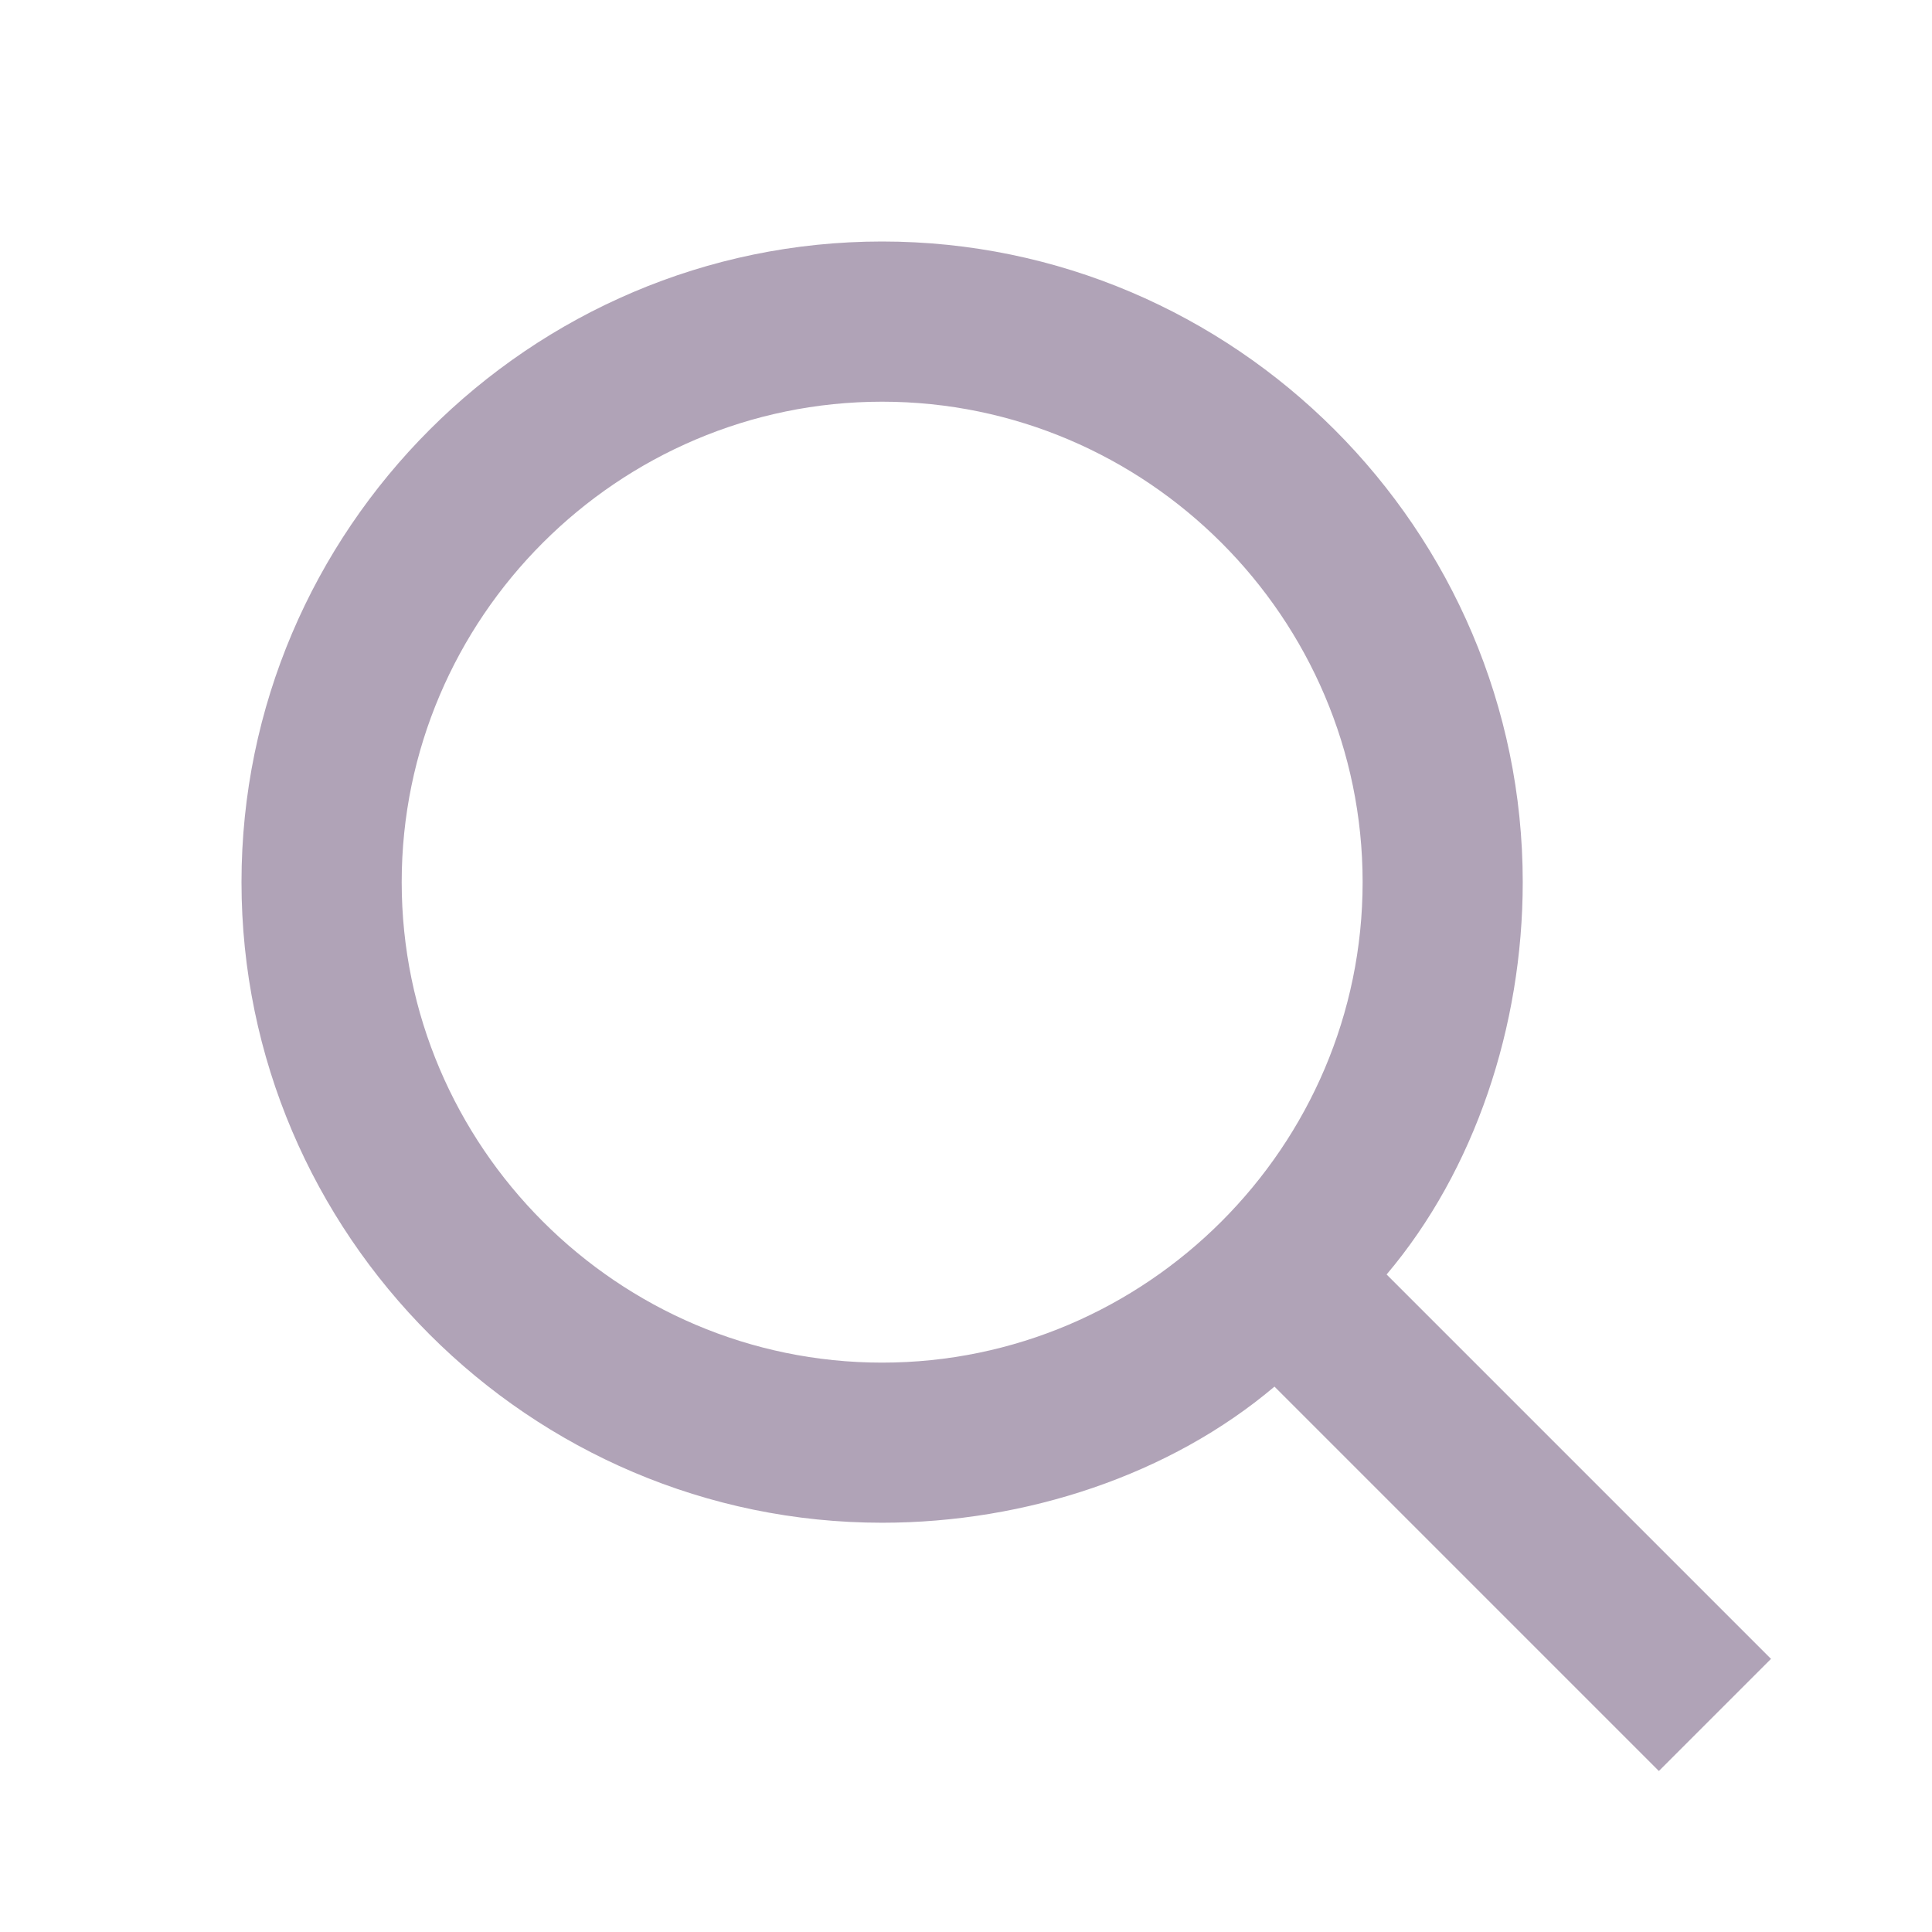
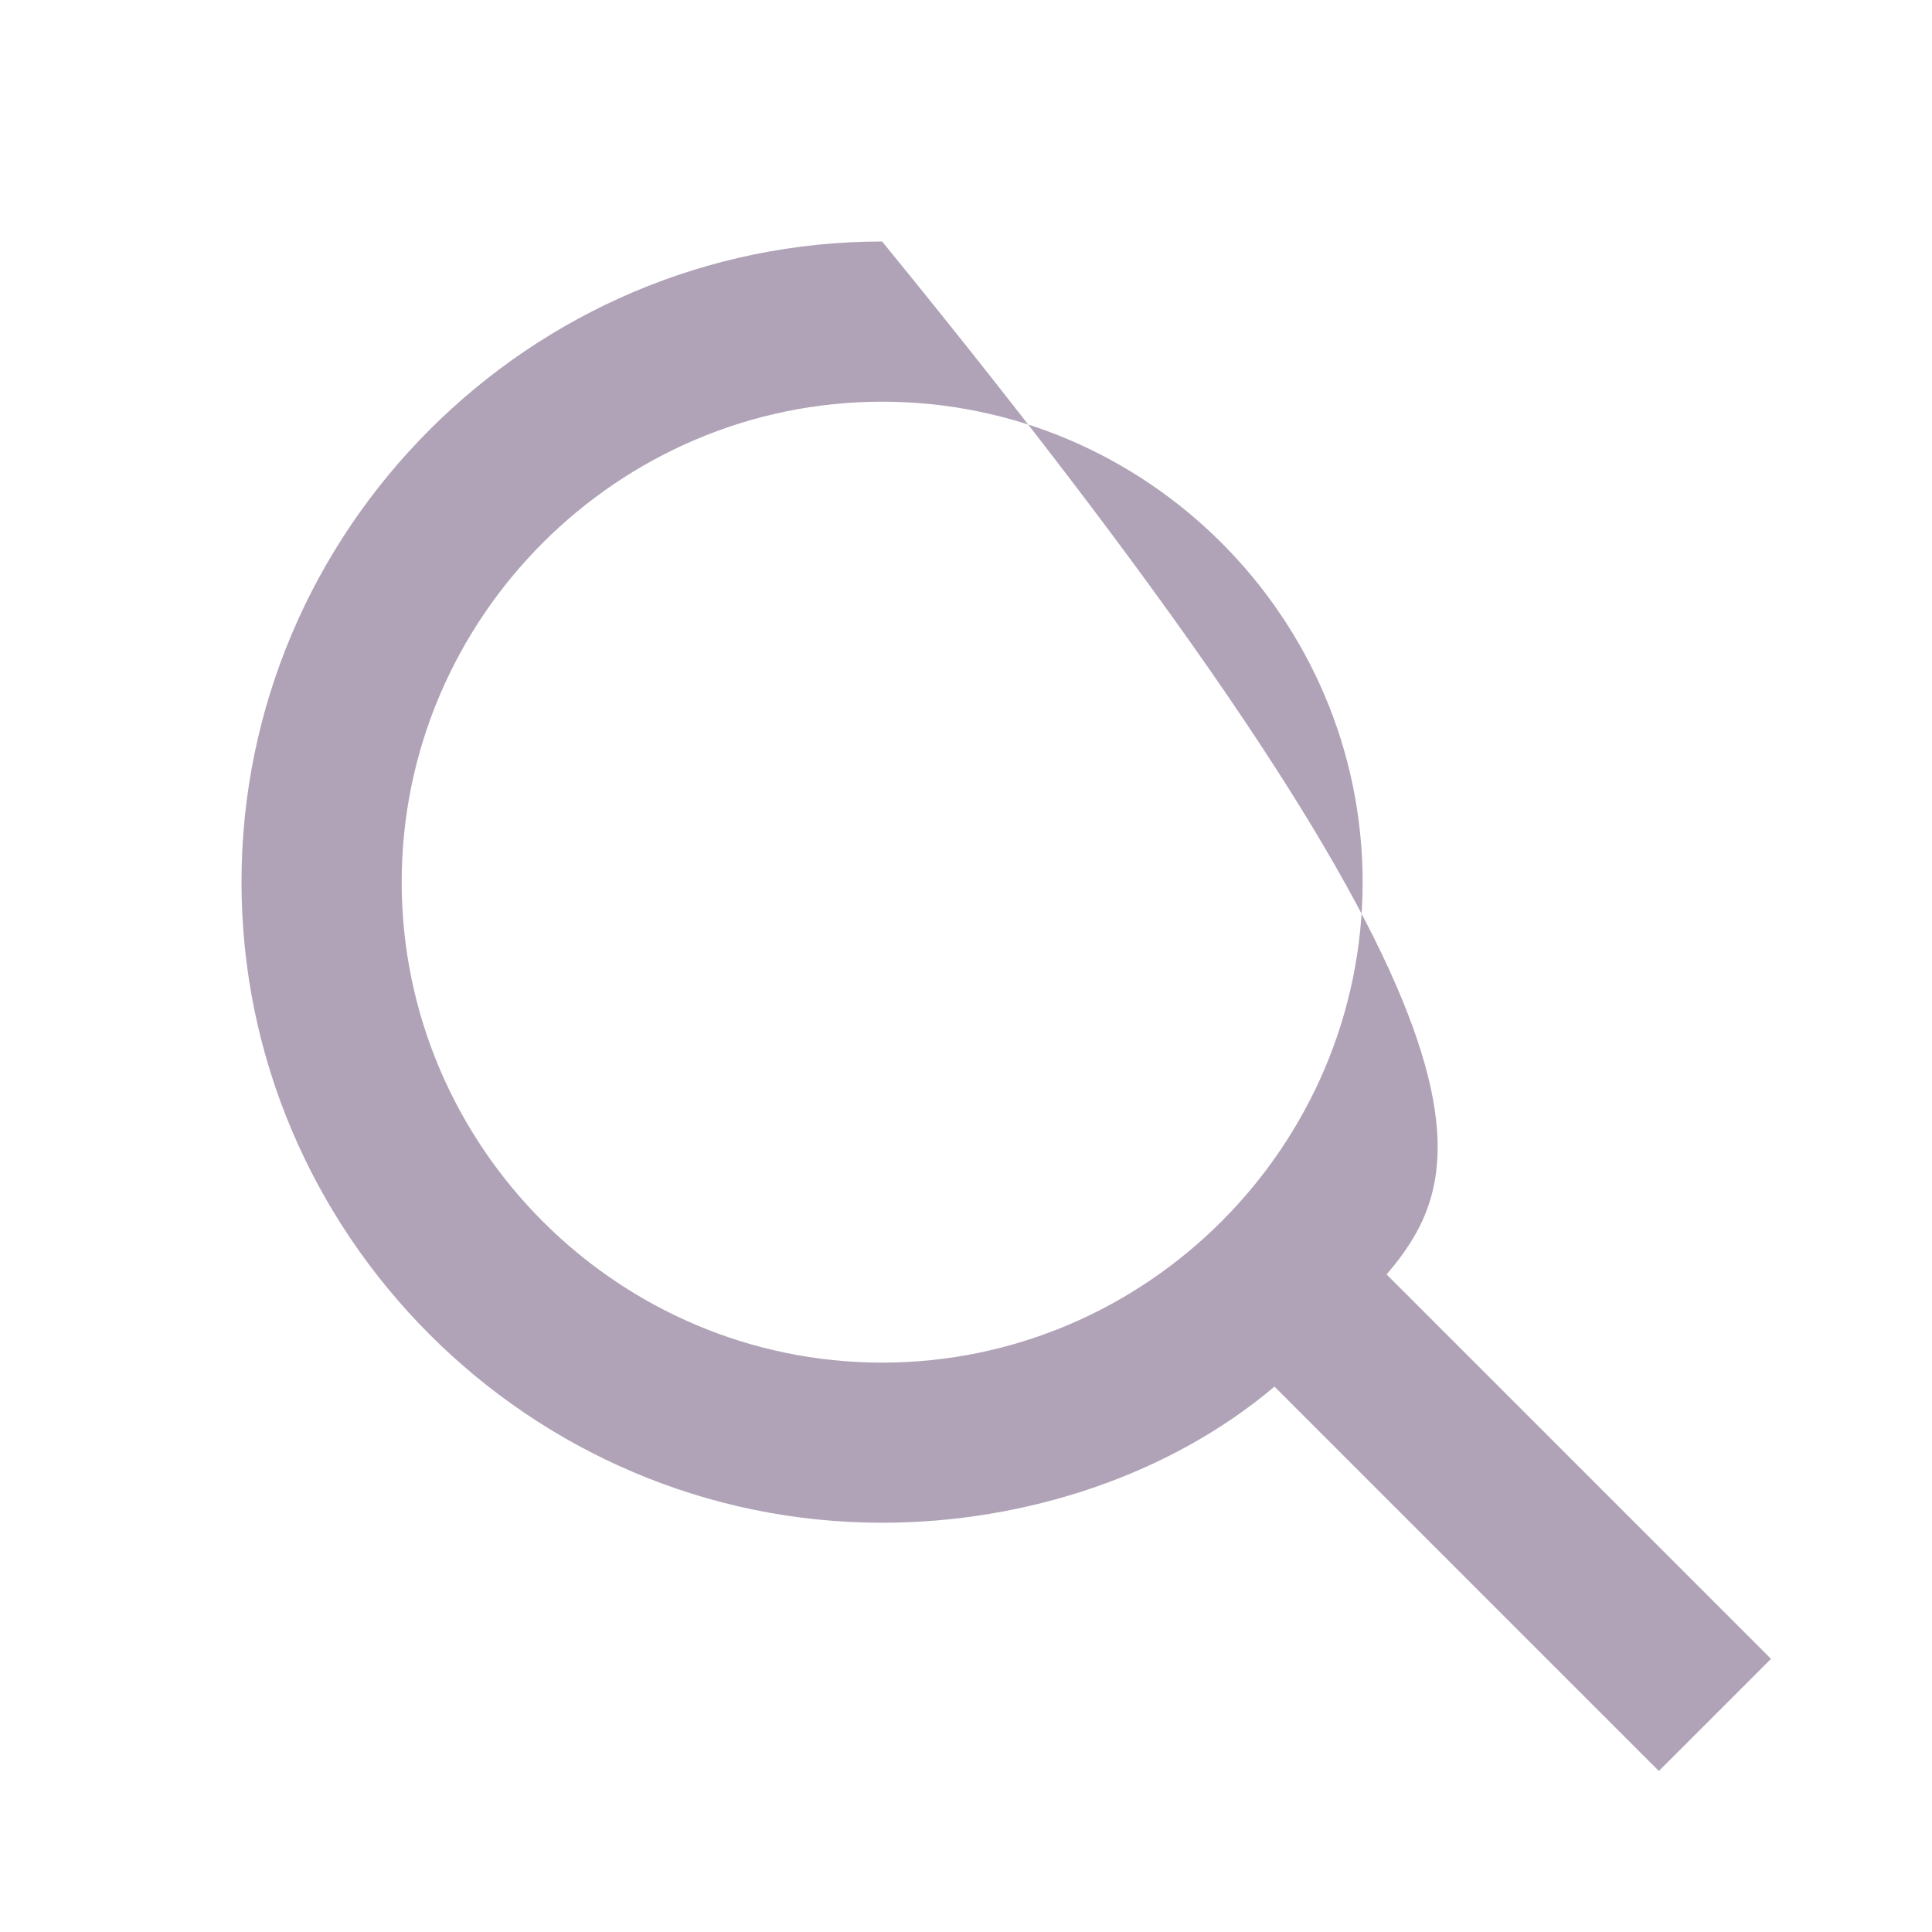
<svg xmlns="http://www.w3.org/2000/svg" xmlns:xlink="http://www.w3.org/1999/xlink" width="18" height="18" viewBox="0 0 24 24">
  <defs>
-     <path id="magnifier-a" d="M10.958,16.927 C14.241,16.927 16.927,14.241 16.927,10.958 C16.927,7.675 14.241,4.99 10.958,4.99 C7.675,4.99 4.99,7.675 4.99,10.958 C4.99,14.241 7.675,16.927 10.958,16.927 Z M17.225,15.832 L22,20.607 L20.607,22 L15.832,17.225 C14.539,18.319 12.749,18.916 10.958,18.916 C6.581,18.916 3,15.335 3,10.958 C3,6.581 6.581,3 10.958,3 C15.335,3 18.916,6.581 18.916,10.958 C18.916,12.749 18.319,14.539 17.225,15.832 Z" />
+     <path id="magnifier-a" d="M10.958,16.927 C14.241,16.927 16.927,14.241 16.927,10.958 C16.927,7.675 14.241,4.99 10.958,4.99 C7.675,4.99 4.99,7.675 4.99,10.958 C4.99,14.241 7.675,16.927 10.958,16.927 Z M17.225,15.832 L22,20.607 L20.607,22 L15.832,17.225 C14.539,18.319 12.749,18.916 10.958,18.916 C6.581,18.916 3,15.335 3,10.958 C3,6.581 6.581,3 10.958,3 C18.916,12.749 18.319,14.539 17.225,15.832 Z" />
  </defs>
  <use fill="#B0A3B7" fill-rule="evenodd" xlink:href="#magnifier-a" />
</svg>